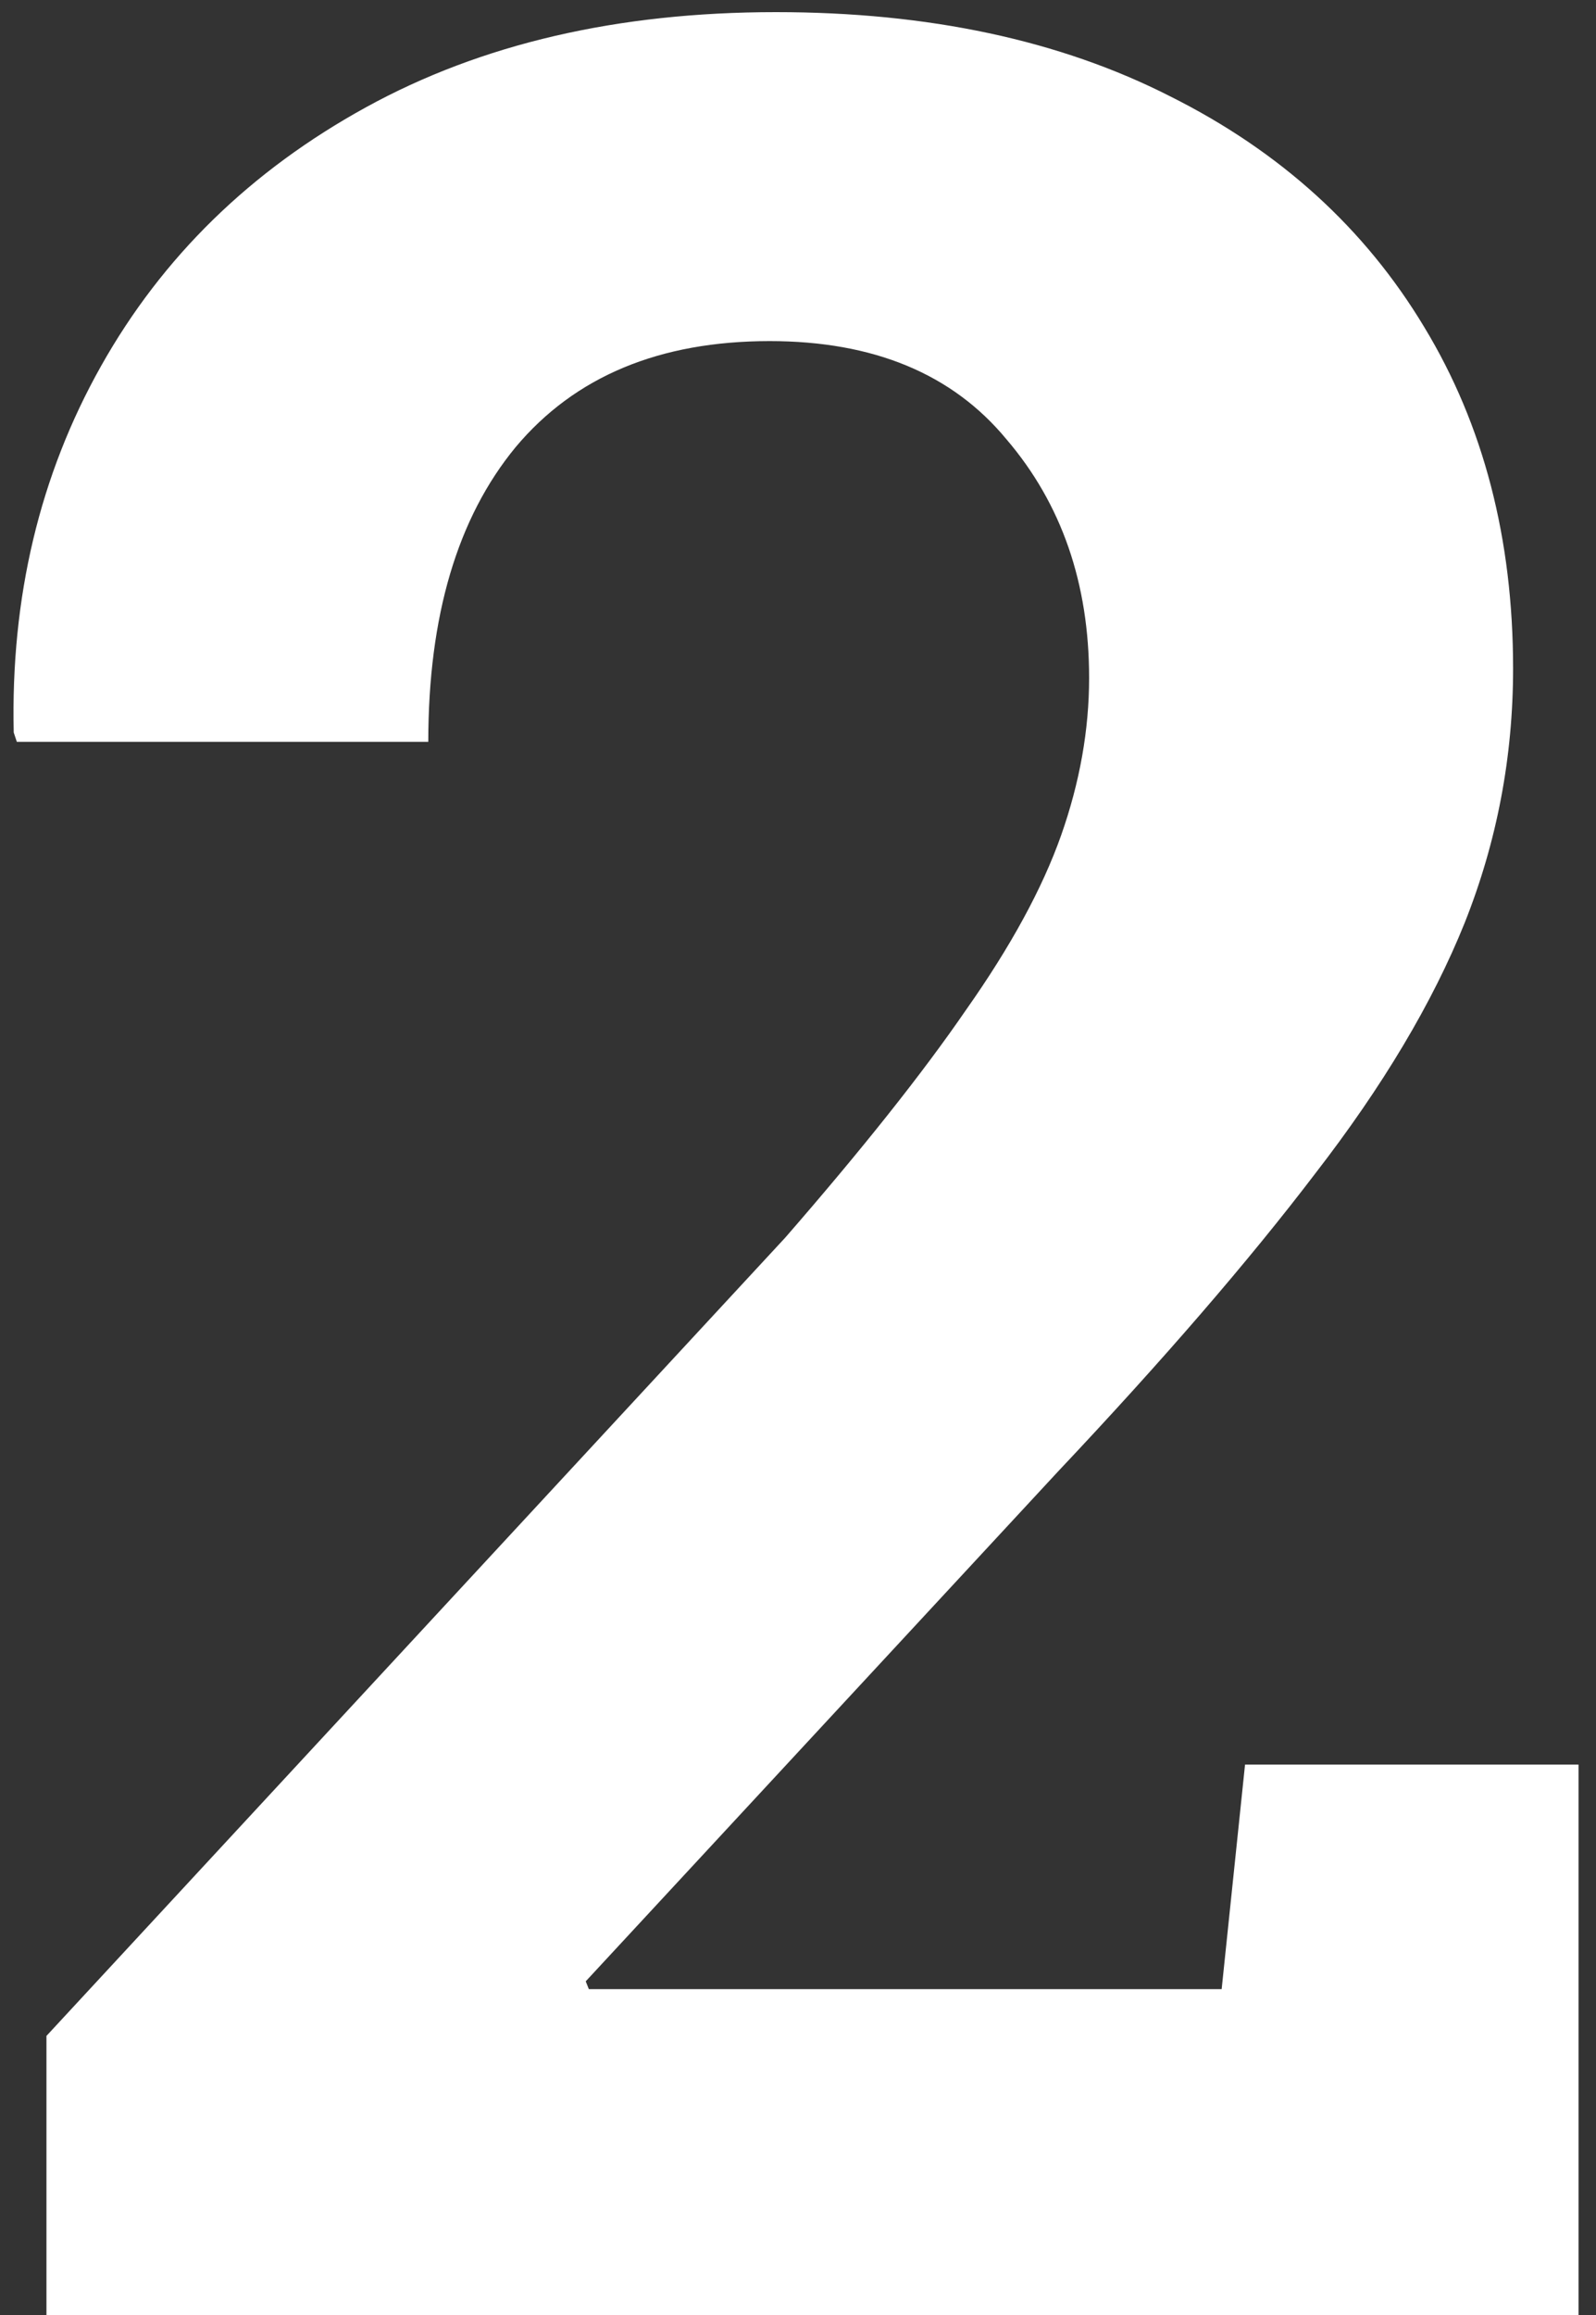
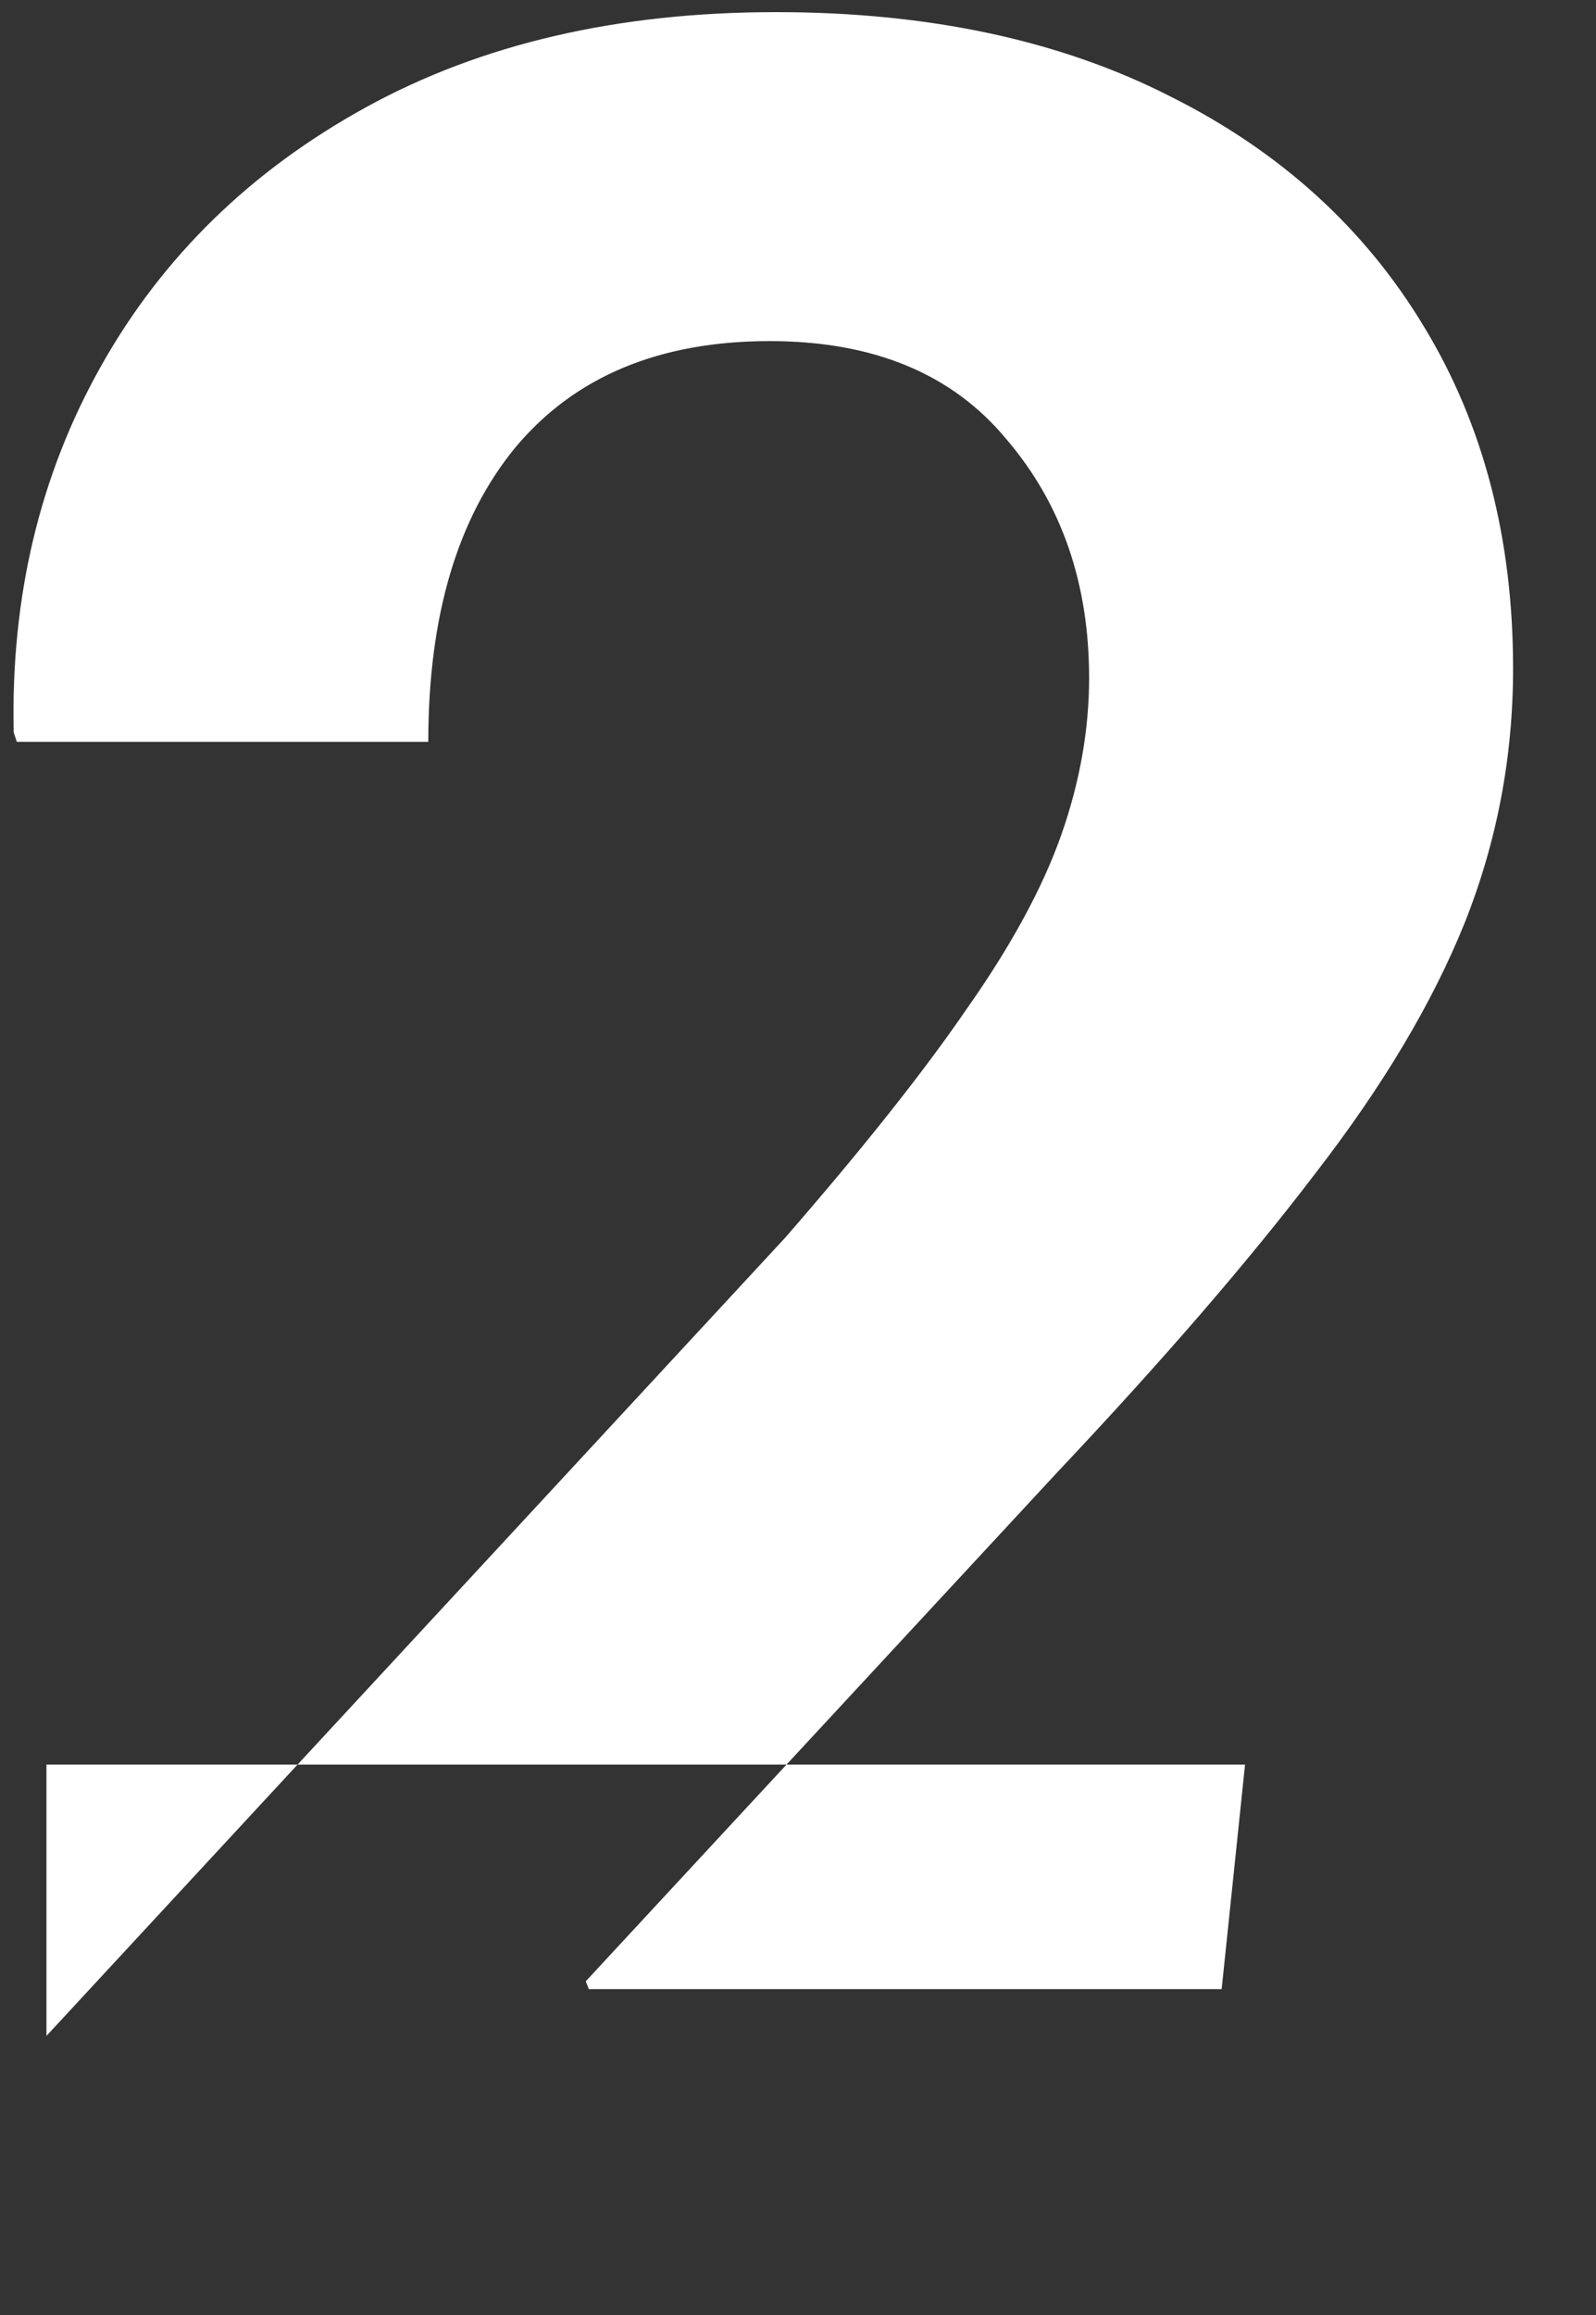
<svg xmlns="http://www.w3.org/2000/svg" width="20" height="29" viewBox="0 0 20 29" fill="none">
  <rect x="0" y="0" width="20" height="29" fill="#333333" stroke="none" />
-   <path d="M0.582 29V25.504L9.84 15.504C10.803 14.397 11.559 13.447 12.105 12.652C12.665 11.858 13.062 11.129 13.297 10.465C13.531 9.801 13.648 9.143 13.648 8.492C13.648 7.307 13.303 6.311 12.613 5.504C11.936 4.684 10.947 4.273 9.645 4.273C8.264 4.273 7.203 4.716 6.461 5.602C5.732 6.487 5.367 7.717 5.367 9.293H0.211L0.172 9.176C0.133 7.483 0.497 5.953 1.266 4.586C2.034 3.219 3.141 2.138 4.586 1.344C6.031 0.549 7.743 0.152 9.723 0.152C11.637 0.152 13.284 0.504 14.664 1.207C16.044 1.897 17.105 2.861 17.848 4.098C18.59 5.322 18.961 6.747 18.961 8.375C18.961 9.482 18.759 10.543 18.355 11.559C17.952 12.561 17.327 13.609 16.48 14.703C15.647 15.797 14.573 17.04 13.258 18.434L7.34 24.82L7.379 24.918H15.309L15.602 22.105H19.781V29H0.582Z" fill="white" />
+   <path d="M0.582 29V25.504L9.84 15.504C10.803 14.397 11.559 13.447 12.105 12.652C12.665 11.858 13.062 11.129 13.297 10.465C13.531 9.801 13.648 9.143 13.648 8.492C13.648 7.307 13.303 6.311 12.613 5.504C11.936 4.684 10.947 4.273 9.645 4.273C8.264 4.273 7.203 4.716 6.461 5.602C5.732 6.487 5.367 7.717 5.367 9.293H0.211L0.172 9.176C0.133 7.483 0.497 5.953 1.266 4.586C2.034 3.219 3.141 2.138 4.586 1.344C6.031 0.549 7.743 0.152 9.723 0.152C11.637 0.152 13.284 0.504 14.664 1.207C16.044 1.897 17.105 2.861 17.848 4.098C18.59 5.322 18.961 6.747 18.961 8.375C18.961 9.482 18.759 10.543 18.355 11.559C17.952 12.561 17.327 13.609 16.48 14.703C15.647 15.797 14.573 17.04 13.258 18.434L7.34 24.82L7.379 24.918H15.309L15.602 22.105H19.781H0.582Z" fill="white" />
</svg>